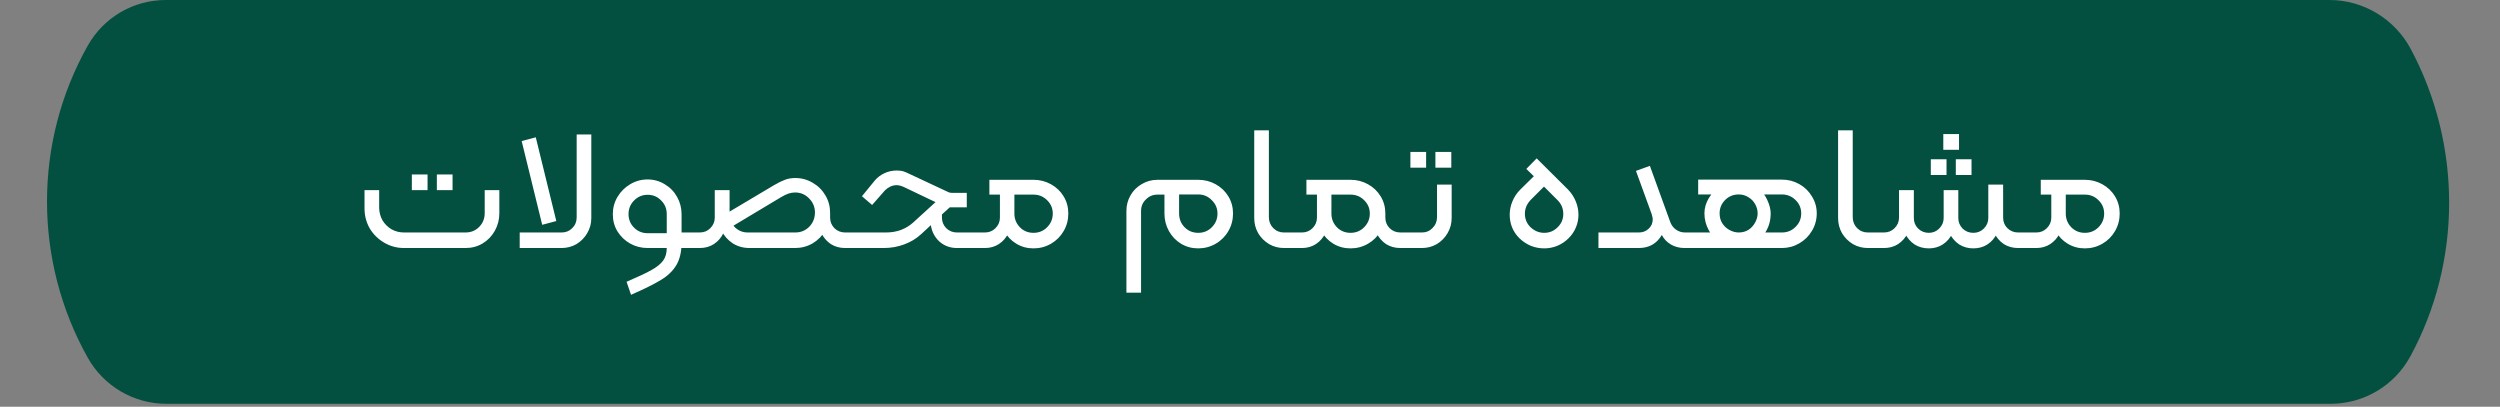
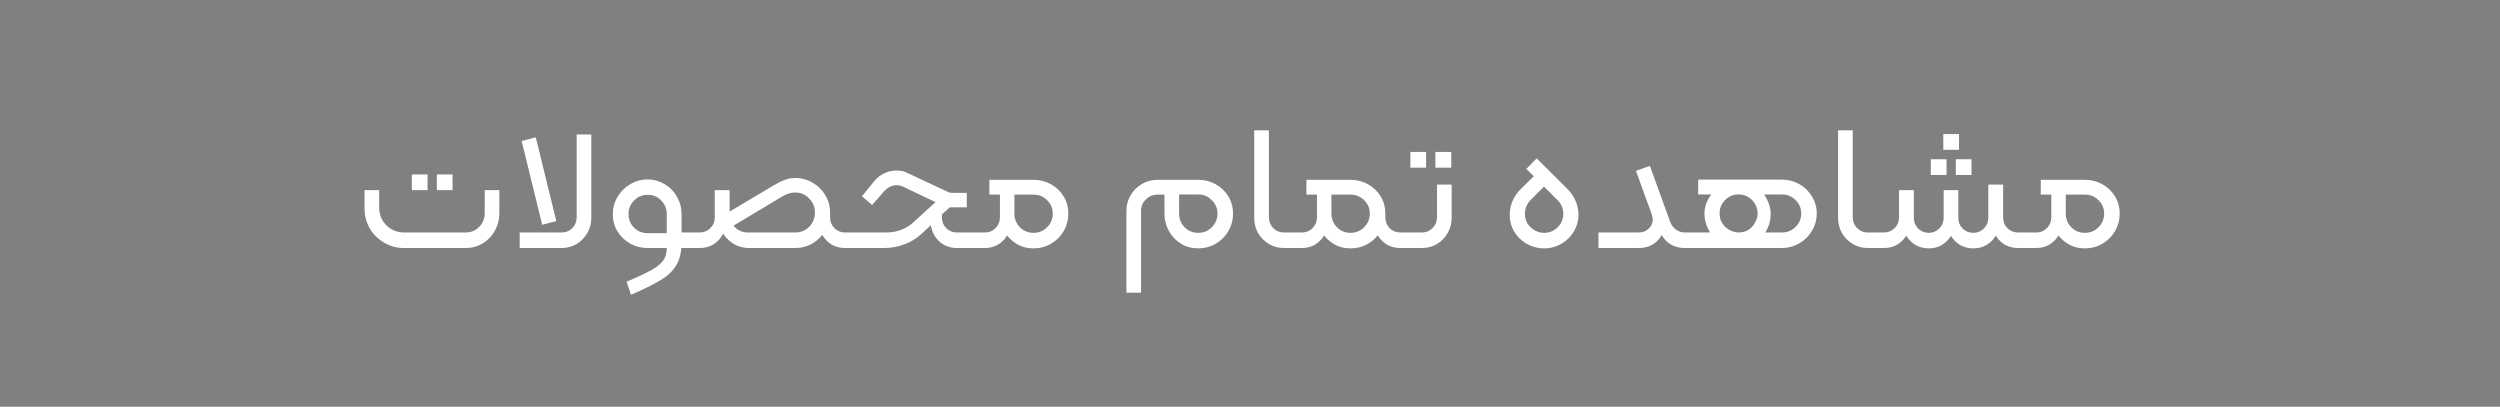
<svg xmlns="http://www.w3.org/2000/svg" width="252" height="41" viewBox="0 0 252 41" fill="none">
  <rect x="0" y="0" width="252" height="41" fill="#808080" stroke="none" />
-   <path d="M8.861 4.576C10.458 1.749 13.454 0 16.702 0H125.905H234.824C238.235 0 241.39 1.919 242.998 4.927C248.158 14.579 248.187 26.309 242.96 35.925C241.36 38.869 238.278 40.702 234.928 40.702H125.905H16.752C13.475 40.702 10.443 38.912 8.842 36.053C3.375 26.291 3.359 14.319 8.861 4.576Z" fill="#035040" />
  <path d="M40.722 25C40.002 25 39.336 24.82 38.724 24.46C38.112 24.1 37.626 23.62 37.266 23.02C36.918 22.408 36.744 21.736 36.744 21.004V19.168H38.22V20.914C38.22 21.37 38.328 21.796 38.544 22.192C38.772 22.576 39.078 22.882 39.462 23.11C39.846 23.326 40.266 23.434 40.722 23.434H46.932C47.472 23.434 47.928 23.248 48.3 22.876C48.672 22.492 48.858 22.03 48.858 21.49V19.168H50.334V21.49C50.334 22.126 50.184 22.714 49.884 23.254C49.584 23.794 49.176 24.22 48.66 24.532C48.144 24.844 47.568 25 46.932 25H40.722ZM41.514 17.584H43.098V19.168H41.514V17.584ZM44.034 17.584H45.618V19.168H44.034V17.584ZM52.386 23.434H56.616C57.036 23.434 57.39 23.29 57.678 23.002C57.978 22.702 58.128 22.342 58.128 21.922V13.552H59.604V21.994C59.604 22.534 59.466 23.038 59.19 23.506C58.926 23.962 58.566 24.328 58.11 24.604C57.654 24.868 57.15 25 56.598 25H52.386V23.434ZM52.584 14.218L54.006 13.84L56.076 22.282L54.654 22.66L52.584 14.218ZM63.158 28.402C64.31 27.91 65.15 27.514 65.678 27.214C66.218 26.914 66.608 26.596 66.848 26.26C67.088 25.936 67.208 25.516 67.208 25H65.282C64.646 25 64.058 24.85 63.518 24.55C62.99 24.25 62.564 23.842 62.24 23.326C61.928 22.81 61.772 22.234 61.772 21.598C61.772 20.962 61.928 20.38 62.24 19.852C62.564 19.312 62.99 18.886 63.518 18.574C64.058 18.25 64.646 18.088 65.282 18.088C65.906 18.088 66.482 18.25 67.01 18.574C67.538 18.886 67.952 19.312 68.252 19.852C68.552 20.38 68.702 20.962 68.702 21.598V24.442C68.702 25.39 68.522 26.158 68.162 26.746C67.802 27.334 67.286 27.826 66.614 28.222C65.954 28.63 64.952 29.128 63.608 29.716L63.158 28.402ZM65.282 23.506H67.208V21.58C67.208 21.04 67.022 20.584 66.65 20.212C66.278 19.828 65.822 19.636 65.282 19.636C64.742 19.636 64.286 19.828 63.914 20.212C63.542 20.584 63.356 21.04 63.356 21.58C63.356 22.12 63.542 22.576 63.914 22.948C64.286 23.32 64.742 23.506 65.282 23.506ZM68.63 23.434H69.71C69.83 23.434 69.89 23.494 69.89 23.614V24.82C69.89 24.94 69.83 25 69.71 25H68.63V23.434ZM75.558 25C74.922 25 74.358 24.844 73.866 24.532C73.374 24.208 72.99 23.776 72.714 23.236C72.45 22.696 72.318 22.096 72.318 21.436V19.168H73.542V21.598C73.542 22.102 73.716 22.534 74.064 22.894C74.424 23.254 74.862 23.434 75.378 23.434H80.166C80.718 23.434 81.186 23.242 81.57 22.858C81.954 22.462 82.146 21.982 82.146 21.418C82.146 20.866 81.948 20.392 81.552 19.996C81.168 19.6 80.7 19.402 80.148 19.402C79.932 19.402 79.71 19.438 79.482 19.51C79.266 19.582 79.008 19.708 78.708 19.888L73.452 23.038L72.912 21.706L78.024 18.664C78.456 18.412 78.822 18.232 79.122 18.124C79.422 18.004 79.77 17.944 80.166 17.944C80.802 17.944 81.39 18.106 81.93 18.43C82.47 18.742 82.896 19.168 83.208 19.708C83.52 20.236 83.676 20.818 83.676 21.454C83.676 22.102 83.514 22.696 83.19 23.236C82.878 23.776 82.452 24.208 81.912 24.532C81.372 24.844 80.784 25 80.148 25H75.558ZM69.708 25C69.588 25 69.528 24.94 69.528 24.82V23.614C69.528 23.494 69.588 23.434 69.708 23.434H70.536C70.956 23.434 71.31 23.29 71.598 23.002C71.898 22.702 72.048 22.348 72.048 21.94V19.168H73.254V21.994C73.254 22.546 73.14 23.05 72.912 23.506C72.696 23.962 72.378 24.328 71.958 24.604C71.55 24.868 71.076 25 70.536 25H69.708ZM85.188 25C84.648 25 84.168 24.868 83.748 24.604C83.34 24.328 83.022 23.962 82.794 23.506C82.578 23.05 82.47 22.546 82.47 21.994V21.472H83.676V21.94C83.676 22.348 83.82 22.702 84.108 23.002C84.408 23.29 84.768 23.434 85.188 23.434H86.016C86.136 23.434 86.196 23.494 86.196 23.614V24.82C86.196 24.94 86.136 25 86.016 25H85.188ZM86.02 25C85.9 25 85.841 24.94 85.841 24.82V23.614C85.841 23.494 85.9 23.434 86.02 23.434H89.314C89.843 23.434 90.341 23.35 90.808 23.182C91.276 23.002 91.684 22.756 92.032 22.444L94.3 20.374L91.132 18.862C90.844 18.73 90.593 18.664 90.376 18.664C90.172 18.664 89.963 18.712 89.746 18.808C89.543 18.904 89.362 19.03 89.207 19.186L87.91 20.662L86.885 19.78L88.18 18.196C88.445 17.884 88.769 17.638 89.153 17.458C89.537 17.278 89.951 17.188 90.394 17.188C90.671 17.188 90.898 17.218 91.079 17.278C91.258 17.338 91.469 17.428 91.709 17.548L95.632 19.384C95.704 19.42 95.812 19.438 95.957 19.438H97.451V20.896H95.74L94.948 21.616V21.94C94.948 22.348 95.093 22.702 95.38 23.002C95.68 23.29 96.04 23.434 96.46 23.434H98.278C98.398 23.434 98.459 23.494 98.459 23.614V24.82C98.459 24.94 98.398 25 98.278 25H96.46C95.776 25 95.189 24.784 94.697 24.352C94.216 23.908 93.928 23.356 93.832 22.696L92.861 23.596C92.368 24.052 91.793 24.4 91.132 24.64C90.484 24.88 89.8 25 89.081 25H86.02ZM104.176 25.036C103.54 25.036 102.964 24.88 102.448 24.568C101.932 24.256 101.524 23.83 101.224 23.29C100.936 22.75 100.792 22.162 100.792 21.526V19.618H99.731V18.124H104.176C104.812 18.124 105.4 18.274 105.94 18.574C106.48 18.874 106.906 19.282 107.218 19.798C107.53 20.314 107.686 20.89 107.686 21.526C107.686 22.162 107.53 22.75 107.218 23.29C106.906 23.83 106.48 24.256 105.94 24.568C105.4 24.88 104.812 25.036 104.176 25.036ZM98.272 25C98.153 25 98.093 24.94 98.093 24.82V23.614C98.093 23.494 98.153 23.434 98.272 23.434H99.281C99.701 23.434 100.054 23.29 100.342 23.002C100.642 22.702 100.792 22.348 100.792 21.94V19.996H101.98V21.994C101.98 22.546 101.866 23.05 101.638 23.506C101.422 23.962 101.104 24.328 100.684 24.604C100.276 24.868 99.808 25 99.281 25H98.272ZM104.176 23.47C104.716 23.47 105.172 23.284 105.544 22.912C105.928 22.528 106.12 22.066 106.12 21.526C106.12 20.998 105.928 20.548 105.544 20.176C105.172 19.804 104.716 19.618 104.176 19.618H102.25V21.526C102.25 22.066 102.436 22.528 102.808 22.912C103.18 23.284 103.636 23.47 104.176 23.47ZM113.543 21.256C113.543 20.692 113.681 20.17 113.957 19.69C114.233 19.21 114.611 18.832 115.091 18.556C115.571 18.268 116.099 18.124 116.675 18.124H120.779C121.415 18.124 122.003 18.274 122.543 18.574C123.083 18.874 123.509 19.282 123.821 19.798C124.133 20.314 124.289 20.89 124.289 21.526C124.289 22.162 124.133 22.75 123.821 23.29C123.509 23.83 123.083 24.256 122.543 24.568C122.003 24.88 121.415 25.036 120.779 25.036C120.143 25.036 119.567 24.88 119.051 24.568C118.535 24.256 118.127 23.83 117.827 23.29C117.527 22.75 117.377 22.162 117.377 21.526V19.618H116.657C116.213 19.618 115.829 19.78 115.505 20.104C115.181 20.416 115.019 20.8 115.019 21.256V29.5H113.543V21.256ZM120.779 23.47C121.319 23.47 121.775 23.284 122.147 22.912C122.531 22.528 122.723 22.066 122.723 21.526C122.723 20.998 122.531 20.548 122.147 20.176C121.775 19.792 121.319 19.6 120.779 19.6H118.853V21.526C118.853 22.066 119.039 22.528 119.411 22.912C119.783 23.284 120.239 23.47 120.779 23.47ZM129.433 25C128.881 25 128.377 24.868 127.921 24.604C127.465 24.328 127.099 23.962 126.823 23.506C126.559 23.038 126.427 22.528 126.427 21.976V13.138H127.903V21.886C127.903 22.318 128.047 22.684 128.335 22.984C128.635 23.284 128.995 23.434 129.415 23.434H130.225C130.345 23.434 130.405 23.494 130.405 23.614V24.82C130.405 24.94 130.345 25 130.225 25H129.433ZM136.133 25.036C135.497 25.036 134.921 24.88 134.405 24.568C133.889 24.256 133.481 23.83 133.181 23.29C132.893 22.75 132.749 22.162 132.749 21.526V19.618H131.687V18.124H136.133C136.769 18.124 137.357 18.274 137.897 18.574C138.437 18.874 138.863 19.282 139.175 19.798C139.487 20.314 139.643 20.89 139.643 21.526C139.643 22.162 139.487 22.75 139.175 23.29C138.863 23.83 138.437 24.256 137.897 24.568C137.357 24.88 136.769 25.036 136.133 25.036ZM130.229 25C130.109 25 130.049 24.94 130.049 24.82V23.614C130.049 23.494 130.109 23.434 130.229 23.434H131.237C131.657 23.434 132.011 23.29 132.299 23.002C132.599 22.702 132.749 22.348 132.749 21.94V19.96H133.937V21.994C133.937 22.546 133.823 23.05 133.595 23.506C133.379 23.962 133.061 24.328 132.641 24.604C132.233 24.868 131.765 25 131.237 25H130.229ZM136.133 23.47C136.673 23.47 137.129 23.284 137.501 22.912C137.885 22.528 138.077 22.066 138.077 21.526C138.077 20.998 137.885 20.548 137.501 20.176C137.129 19.804 136.673 19.618 136.133 19.618H134.207V21.526C134.207 22.066 134.393 22.528 134.765 22.912C135.137 23.284 135.593 23.47 136.133 23.47ZM141.155 25C140.615 25 140.135 24.868 139.715 24.604C139.307 24.328 138.989 23.962 138.761 23.506C138.545 23.05 138.437 22.546 138.437 21.994V21.526H139.643V21.94C139.643 22.348 139.787 22.702 140.075 23.002C140.375 23.29 140.735 23.434 141.155 23.434H142.001C142.121 23.434 142.181 23.494 142.181 23.614V24.82C142.181 24.94 142.121 25 142.001 25H141.155ZM142.007 25C141.887 25 141.827 24.94 141.827 24.82V23.614C141.827 23.494 141.887 23.434 142.007 23.434H143.339C143.759 23.434 144.113 23.284 144.401 22.984C144.701 22.684 144.851 22.318 144.851 21.886V18.61H146.327V21.976C146.327 22.528 146.189 23.038 145.913 23.506C145.649 23.962 145.289 24.328 144.833 24.604C144.377 24.868 143.873 25 143.321 25H142.007ZM142.169 15.316H143.753V16.9H142.169V15.316ZM144.689 15.316H146.291V16.9H144.689V15.316ZM153.151 24.01C152.827 23.686 152.581 23.32 152.413 22.912C152.257 22.504 152.179 22.084 152.179 21.652C152.179 21.184 152.269 20.734 152.449 20.302C152.629 19.858 152.893 19.462 153.241 19.114L154.609 17.764L153.853 17.026L154.897 15.964L158.065 19.114C158.401 19.462 158.659 19.858 158.839 20.302C159.019 20.734 159.109 21.184 159.109 21.652C159.109 22.084 159.025 22.504 158.857 22.912C158.689 23.32 158.443 23.686 158.119 24.01C157.783 24.346 157.399 24.604 156.967 24.784C156.547 24.952 156.109 25.036 155.653 25.036C155.197 25.036 154.753 24.952 154.321 24.784C153.889 24.604 153.499 24.346 153.151 24.01ZM154.267 22.894C154.675 23.278 155.137 23.47 155.653 23.47C156.193 23.47 156.649 23.278 157.021 22.894C157.393 22.534 157.579 22.09 157.579 21.562C157.579 21.022 157.387 20.56 157.003 20.176L155.635 18.808L154.285 20.158C153.901 20.566 153.709 21.028 153.709 21.544C153.709 22.072 153.895 22.522 154.267 22.894ZM161.124 23.434H165.192C165.588 23.434 165.918 23.308 166.182 23.056C166.458 22.804 166.596 22.486 166.596 22.102C166.596 21.994 166.56 21.82 166.488 21.58L164.904 17.224L166.308 16.72L168.36 22.372C168.468 22.684 168.66 22.942 168.936 23.146C169.212 23.338 169.518 23.434 169.854 23.434H170.106C170.226 23.434 170.286 23.494 170.286 23.614V24.82C170.286 24.94 170.226 25 170.106 25H169.8C169.284 25 168.822 24.88 168.414 24.64C168.006 24.388 167.706 24.07 167.514 23.686C166.998 24.562 166.224 25 165.192 25H161.124V23.434ZM175.262 23.434C175.634 23.434 175.964 23.344 176.252 23.164C176.54 22.972 176.762 22.726 176.918 22.426C177.086 22.126 177.17 21.82 177.17 21.508C177.17 21.196 177.092 20.896 176.936 20.608C176.78 20.308 176.552 20.068 176.252 19.888C175.964 19.696 175.634 19.6 175.262 19.6C174.722 19.6 174.266 19.786 173.894 20.158C173.522 20.53 173.336 20.98 173.336 21.508C173.336 21.904 173.432 22.246 173.624 22.534C173.816 22.822 174.062 23.044 174.362 23.2C174.662 23.356 174.962 23.434 175.262 23.434H179.618C180.158 23.434 180.614 23.248 180.986 22.876C181.37 22.504 181.562 22.048 181.562 21.508C181.562 20.98 181.37 20.53 180.986 20.158C180.602 19.786 180.146 19.6 179.618 19.6H171.176V18.106H179.618C180.254 18.106 180.836 18.256 181.364 18.556C181.904 18.856 182.33 19.27 182.642 19.798C182.966 20.314 183.128 20.884 183.128 21.508C183.128 22.144 182.966 22.732 182.642 23.272C182.33 23.8 181.904 24.22 181.364 24.532C180.824 24.844 180.242 25 179.618 25H175.19C174.542 25 173.96 24.838 173.444 24.514C172.928 24.178 172.526 23.74 172.238 23.2C171.95 22.66 171.806 22.096 171.806 21.508C171.806 20.968 171.956 20.452 172.256 19.96C172.556 19.456 172.97 19.048 173.498 18.736C174.026 18.424 174.614 18.268 175.262 18.268C175.982 18.268 176.582 18.454 177.062 18.826C177.542 19.186 177.896 19.618 178.124 20.122C178.364 20.626 178.484 21.088 178.484 21.508C178.484 22.192 178.322 22.804 177.998 23.344C177.674 23.872 177.26 24.28 176.756 24.568C176.252 24.856 175.73 25 175.19 25H170.078L170.096 23.434H175.262ZM188.285 25C187.733 25 187.229 24.868 186.773 24.604C186.317 24.328 185.951 23.962 185.675 23.506C185.411 23.038 185.279 22.528 185.279 21.976V13.138H186.755V21.886C186.755 22.318 186.899 22.684 187.187 22.984C187.487 23.284 187.847 23.434 188.267 23.434H189.077C189.197 23.434 189.257 23.494 189.257 23.614V24.82C189.257 24.94 189.197 25 189.077 25H188.285ZM198.909 25.036C198.381 25.036 197.907 24.904 197.487 24.64C197.079 24.364 196.761 23.998 196.533 23.542C196.317 23.086 196.209 22.582 196.209 22.03V19.168H197.397V21.976C197.397 22.384 197.541 22.738 197.829 23.038C198.129 23.326 198.489 23.47 198.909 23.47C199.329 23.47 199.683 23.326 199.971 23.038C200.271 22.738 200.421 22.384 200.421 21.976V18.61H201.627V22.03C201.627 22.582 201.513 23.086 201.285 23.542C201.069 23.998 200.751 24.364 200.331 24.64C199.923 24.904 199.449 25.036 198.909 25.036ZM189.081 25C188.961 25 188.901 24.94 188.901 24.82V23.614C188.901 23.494 188.961 23.434 189.081 23.434H189.909C190.329 23.434 190.683 23.29 190.971 23.002C191.271 22.702 191.421 22.348 191.421 21.94V19.168H192.627V21.994C192.627 22.546 192.513 23.05 192.285 23.506C192.069 23.962 191.751 24.328 191.331 24.604C190.923 24.868 190.449 25 189.909 25H189.081ZM194.427 25.036C193.887 25.036 193.407 24.904 192.987 24.64C192.579 24.364 192.261 23.998 192.033 23.542C191.805 23.086 191.691 22.582 191.691 22.03V19.168H192.915V21.976C192.915 22.396 193.059 22.75 193.347 23.038C193.647 23.326 194.007 23.47 194.427 23.47C194.835 23.47 195.183 23.326 195.471 23.038C195.771 22.738 195.921 22.384 195.921 21.976V19.168H197.127V22.03C197.127 22.582 197.013 23.086 196.785 23.542C196.569 23.998 196.251 24.364 195.831 24.64C195.423 24.904 194.955 25.036 194.427 25.036ZM203.427 25C202.887 25 202.407 24.868 201.987 24.604C201.579 24.328 201.261 23.962 201.033 23.506C200.817 23.05 200.709 22.546 200.709 21.994V18.61H201.915V21.94C201.915 22.36 202.059 22.714 202.347 23.002C202.647 23.29 203.007 23.434 203.427 23.434H204.255C204.375 23.434 204.435 23.494 204.435 23.614V24.82C204.435 24.94 204.375 25 204.255 25H203.427ZM194.625 16.054H196.209V17.638H194.625V16.054ZM197.145 16.054H198.729V17.638H197.145V16.054ZM195.885 13.516H197.469V15.1H195.885V13.516ZM210.155 25.036C209.519 25.036 208.943 24.88 208.427 24.568C207.911 24.256 207.503 23.83 207.203 23.29C206.915 22.75 206.771 22.162 206.771 21.526V19.618H205.709V18.124H210.155C210.791 18.124 211.379 18.274 211.919 18.574C212.459 18.874 212.885 19.282 213.197 19.798C213.509 20.314 213.665 20.89 213.665 21.526C213.665 22.162 213.509 22.75 213.197 23.29C212.885 23.83 212.459 24.256 211.919 24.568C211.379 24.88 210.791 25.036 210.155 25.036ZM204.251 25C204.131 25 204.071 24.94 204.071 24.82V23.614C204.071 23.494 204.131 23.434 204.251 23.434H205.259C205.679 23.434 206.033 23.29 206.321 23.002C206.621 22.702 206.771 22.348 206.771 21.94V19.996H207.959V21.994C207.959 22.546 207.845 23.05 207.617 23.506C207.401 23.962 207.083 24.328 206.663 24.604C206.255 24.868 205.787 25 205.259 25H204.251ZM210.155 23.47C210.695 23.47 211.151 23.284 211.523 22.912C211.907 22.528 212.099 22.066 212.099 21.526C212.099 20.998 211.907 20.548 211.523 20.176C211.151 19.804 210.695 19.618 210.155 19.618H208.229V21.526C208.229 22.066 208.415 22.528 208.787 22.912C209.159 23.284 209.615 23.47 210.155 23.47Z" fill="white" />
</svg>